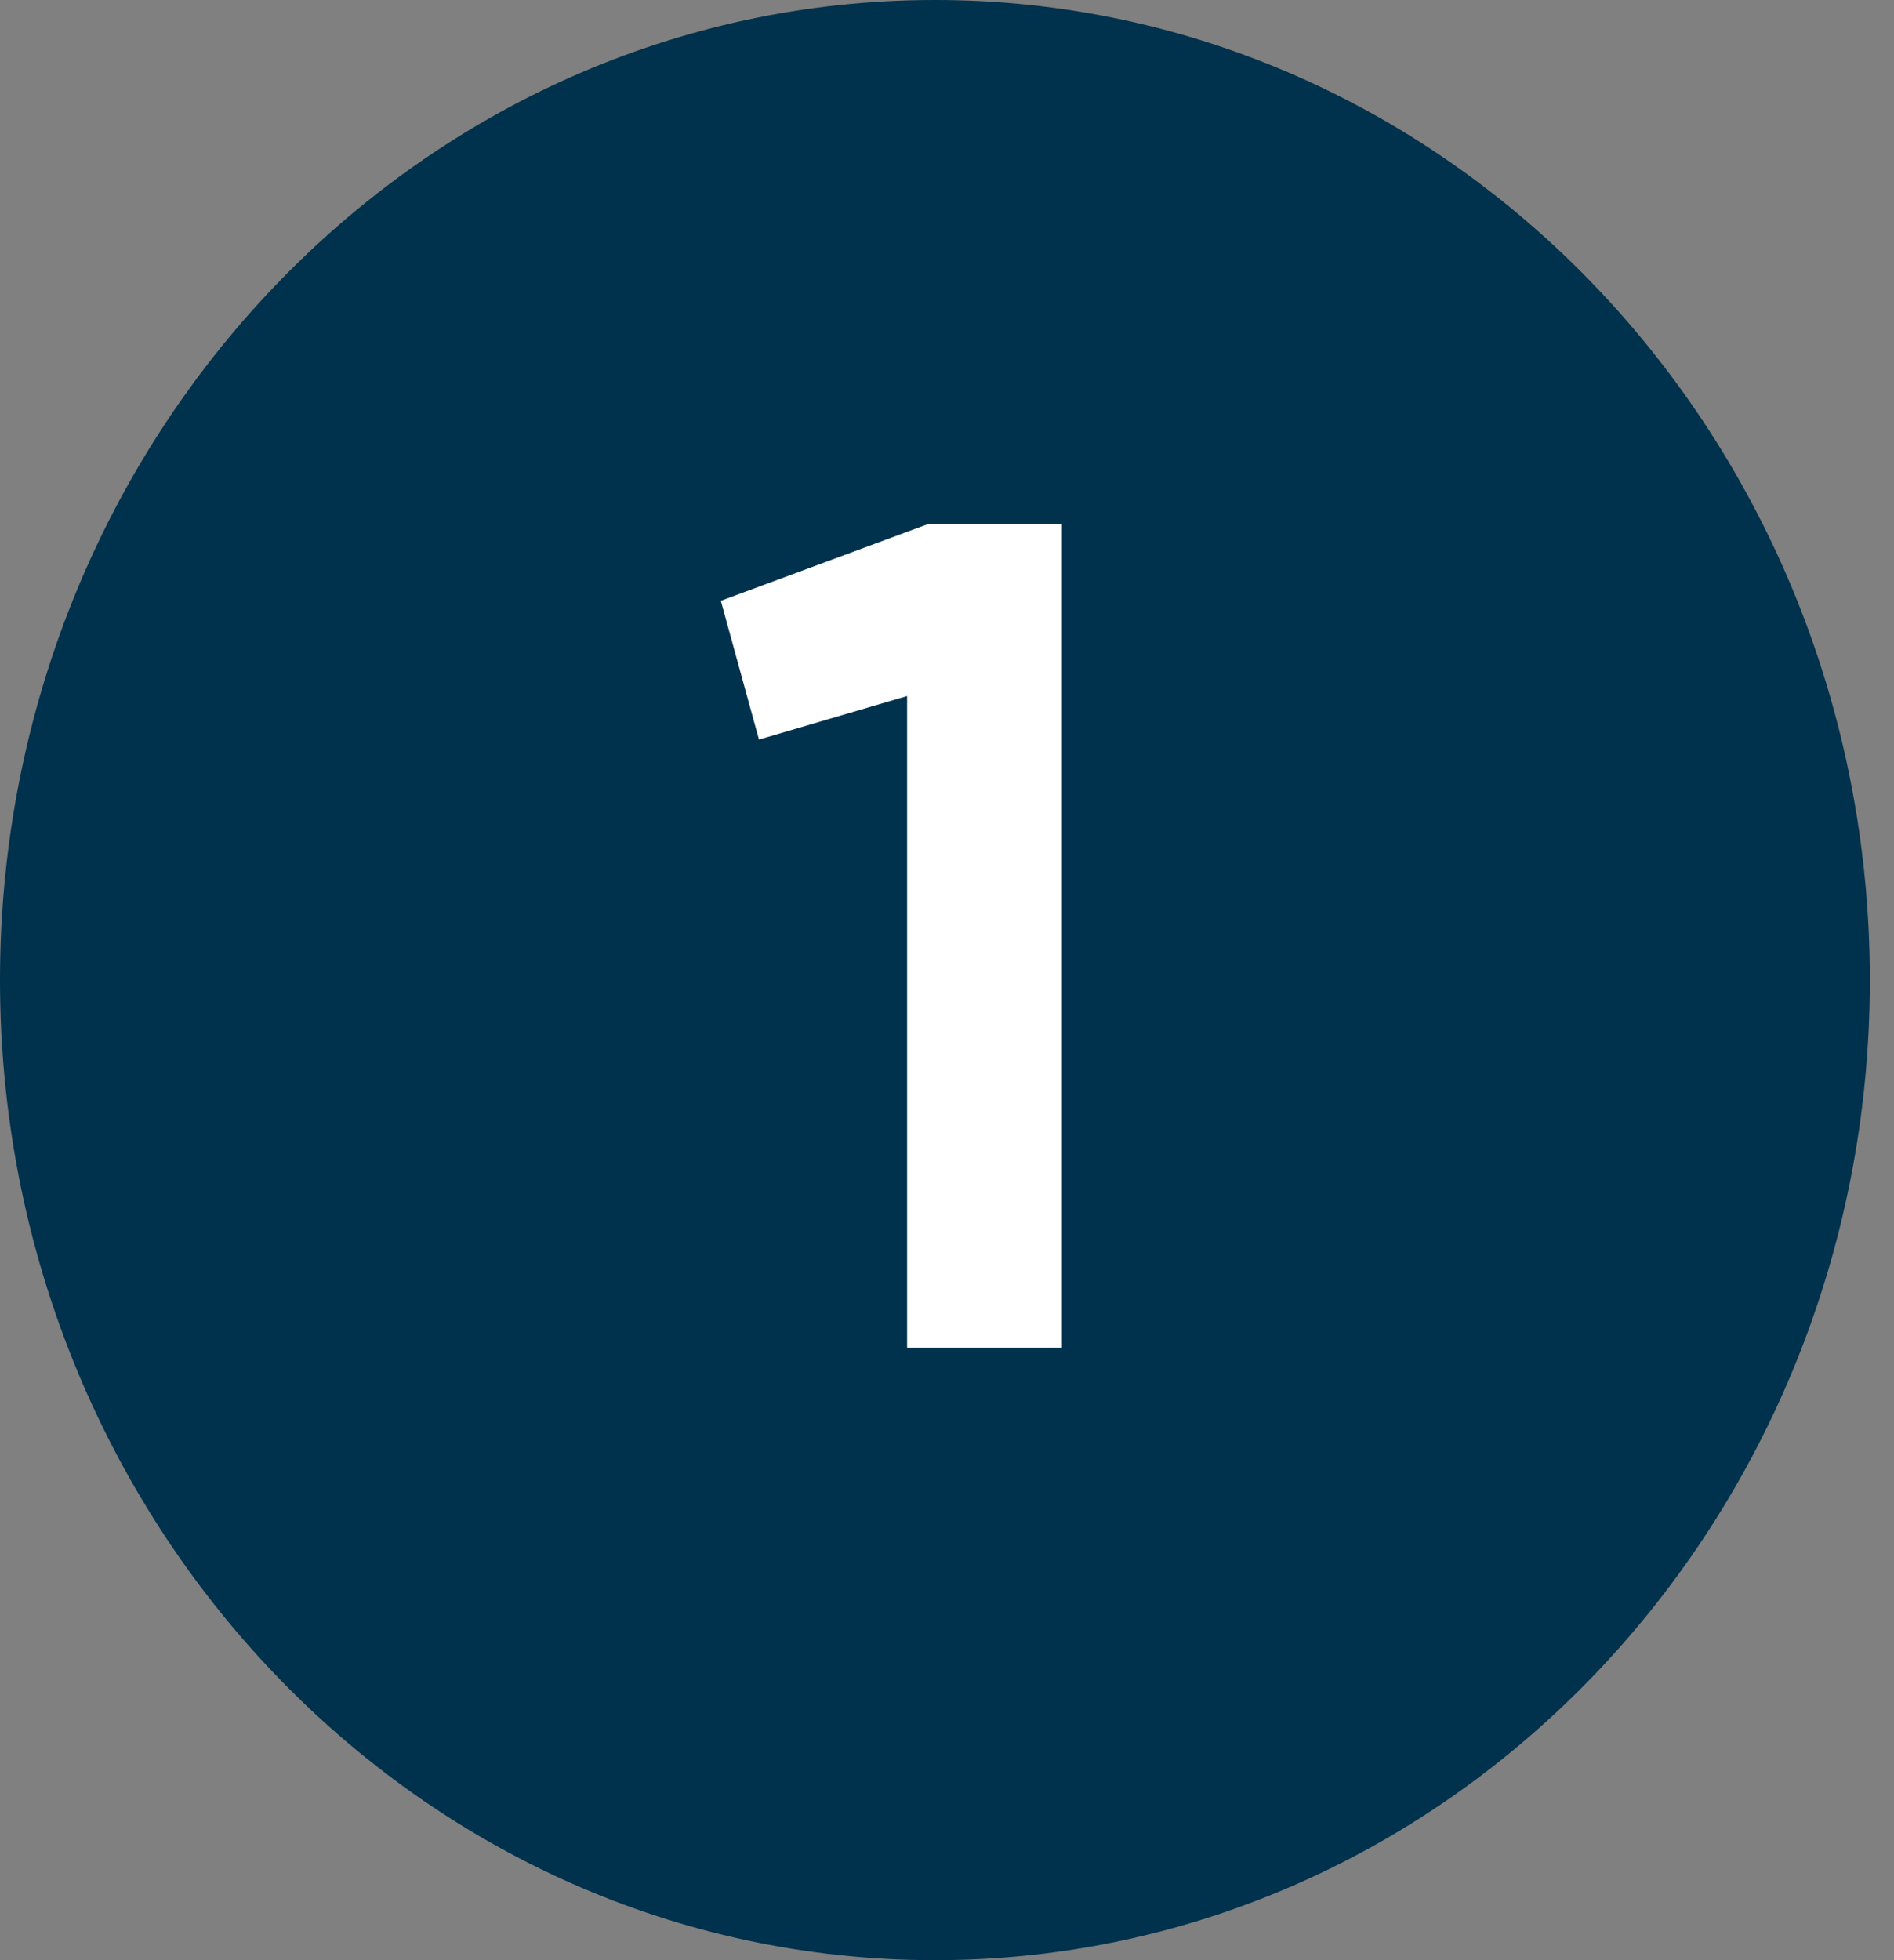
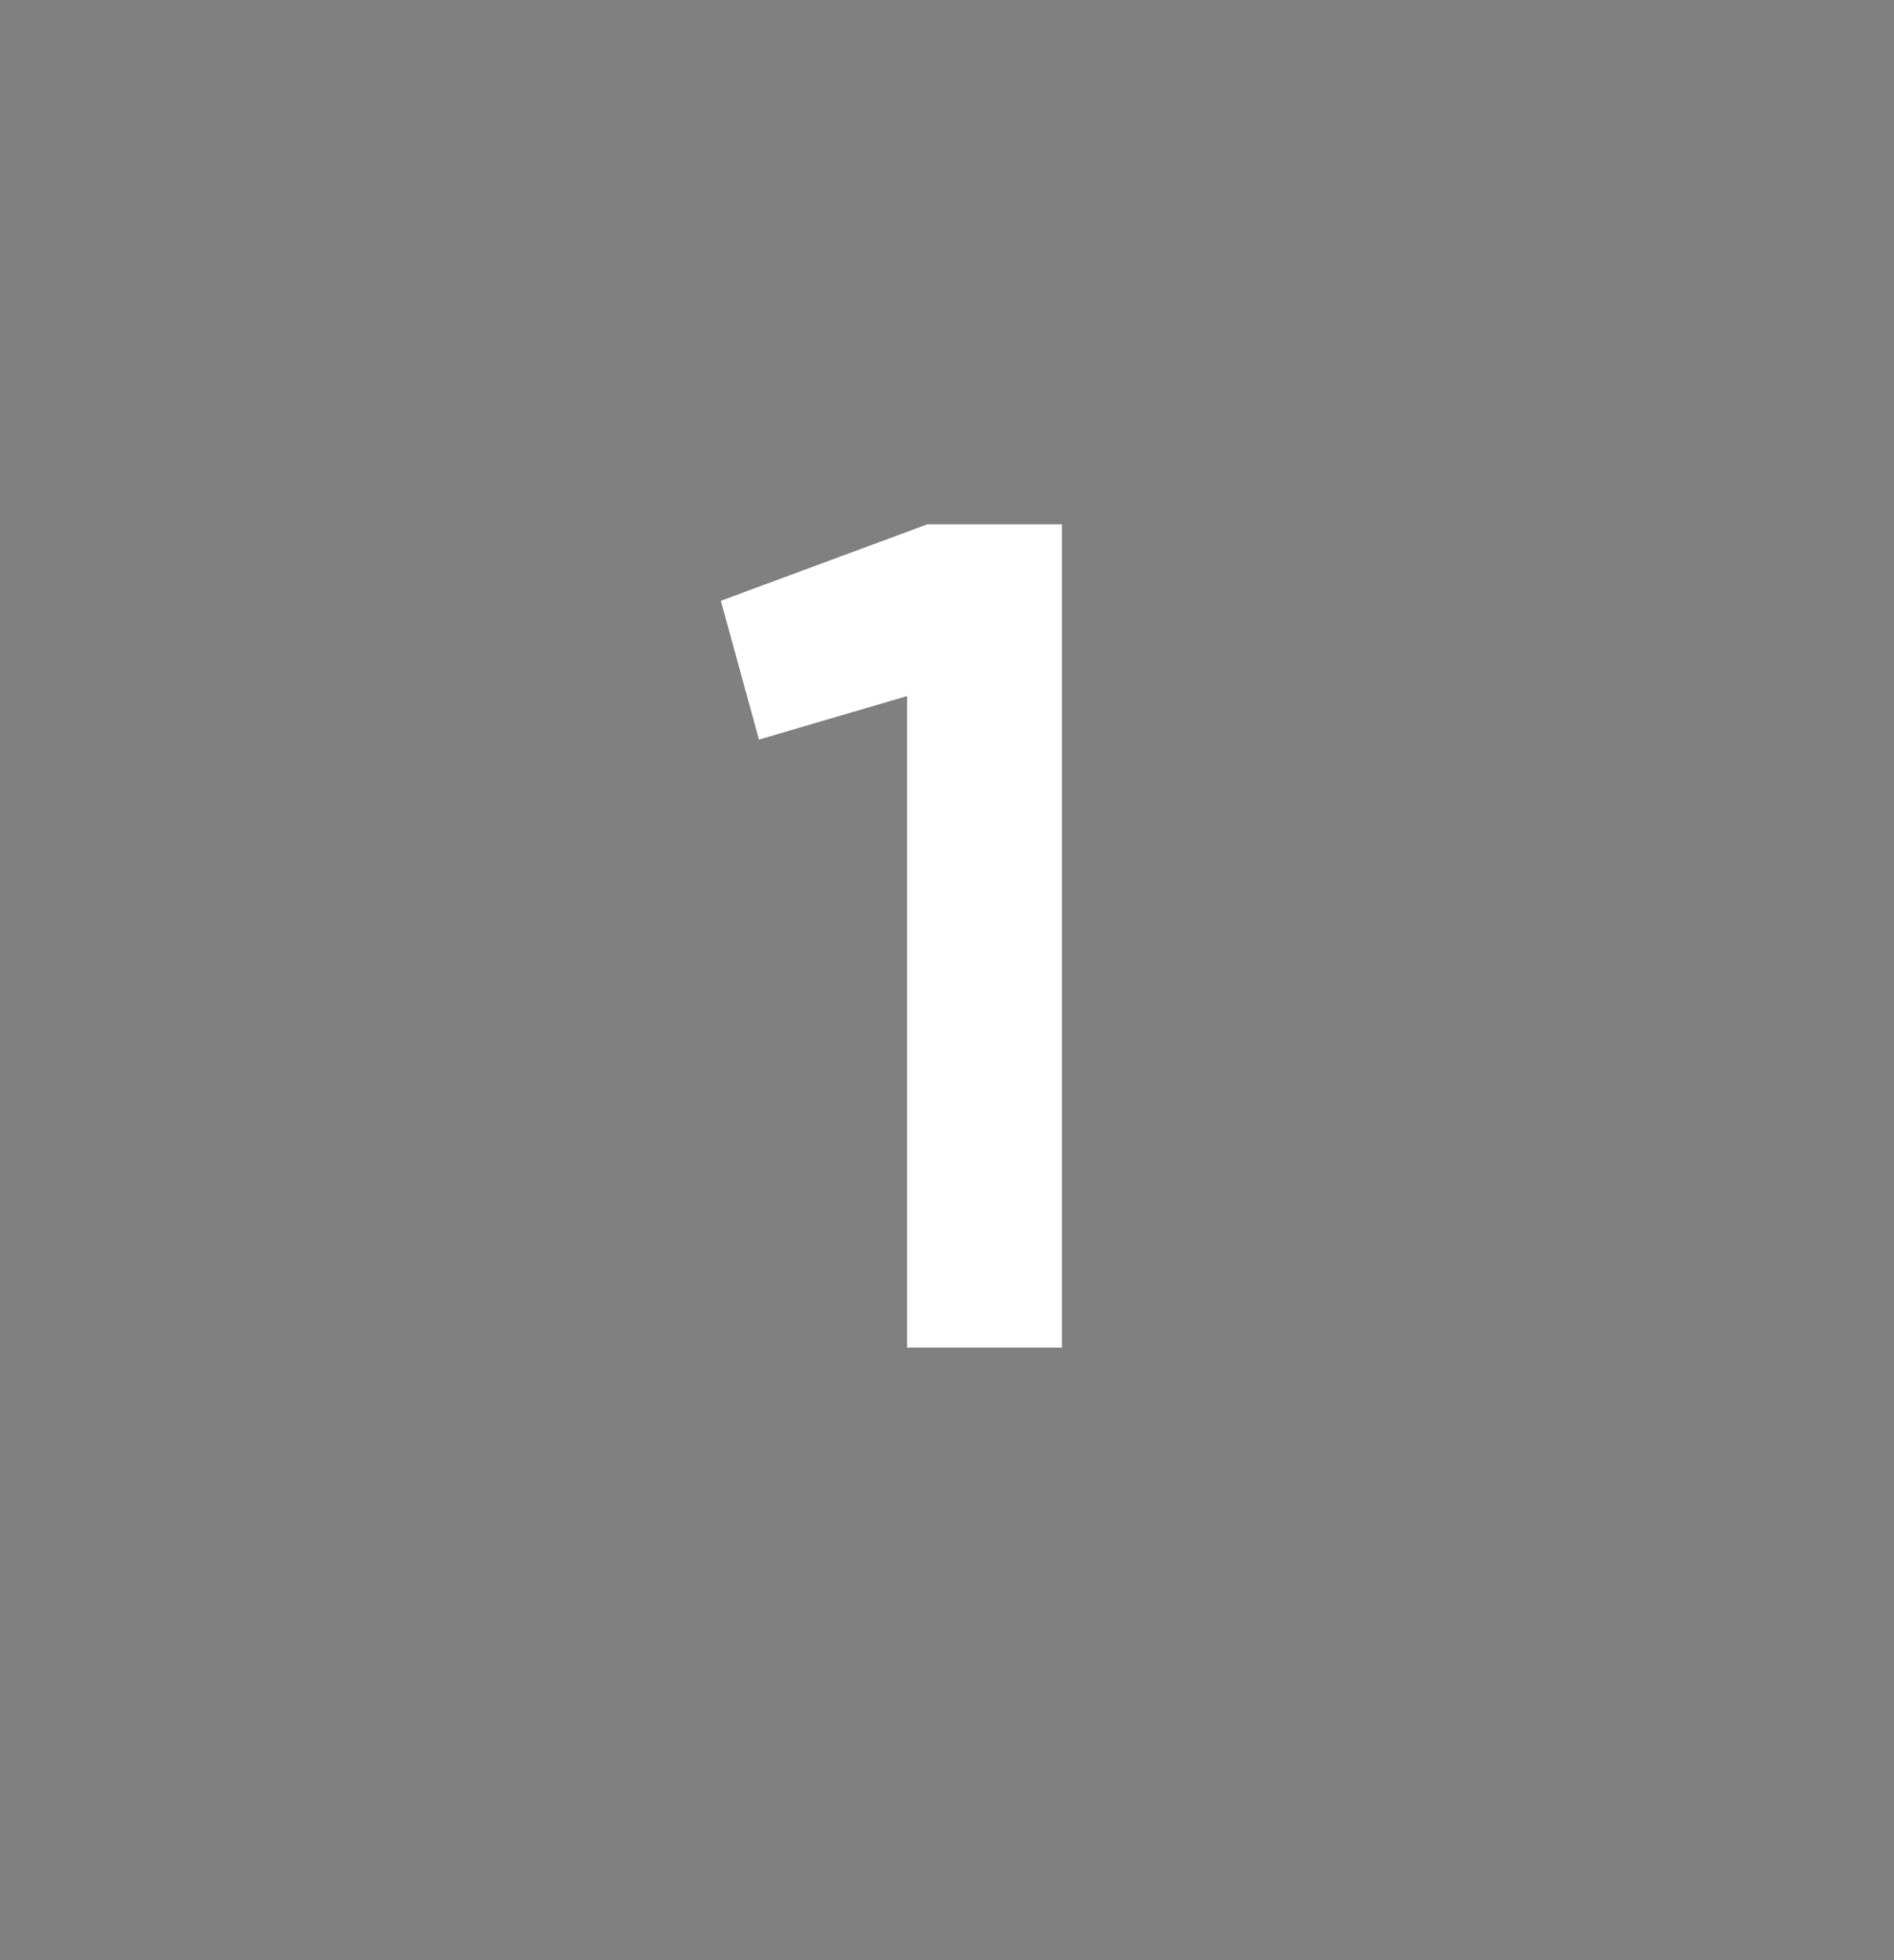
<svg xmlns="http://www.w3.org/2000/svg" width="29" height="30" viewBox="0 0 29 30" fill="none">
  <rect x="0" y="0" width="29" height="30" fill="#808080" stroke="none" />
-   <path d="M14.315 30C22.221 30 28.63 23.284 28.63 15C28.63 6.716 22.221 0 14.315 0C6.409 0 0 6.716 0 15C0 23.284 6.409 30 14.315 30Z" fill="#00314D" />
  <path d="M14.198 8.025L11.037 9.195L11.621 11.319L13.889 10.653V20.625H16.259V8.025H14.198Z" fill="white" />
</svg>